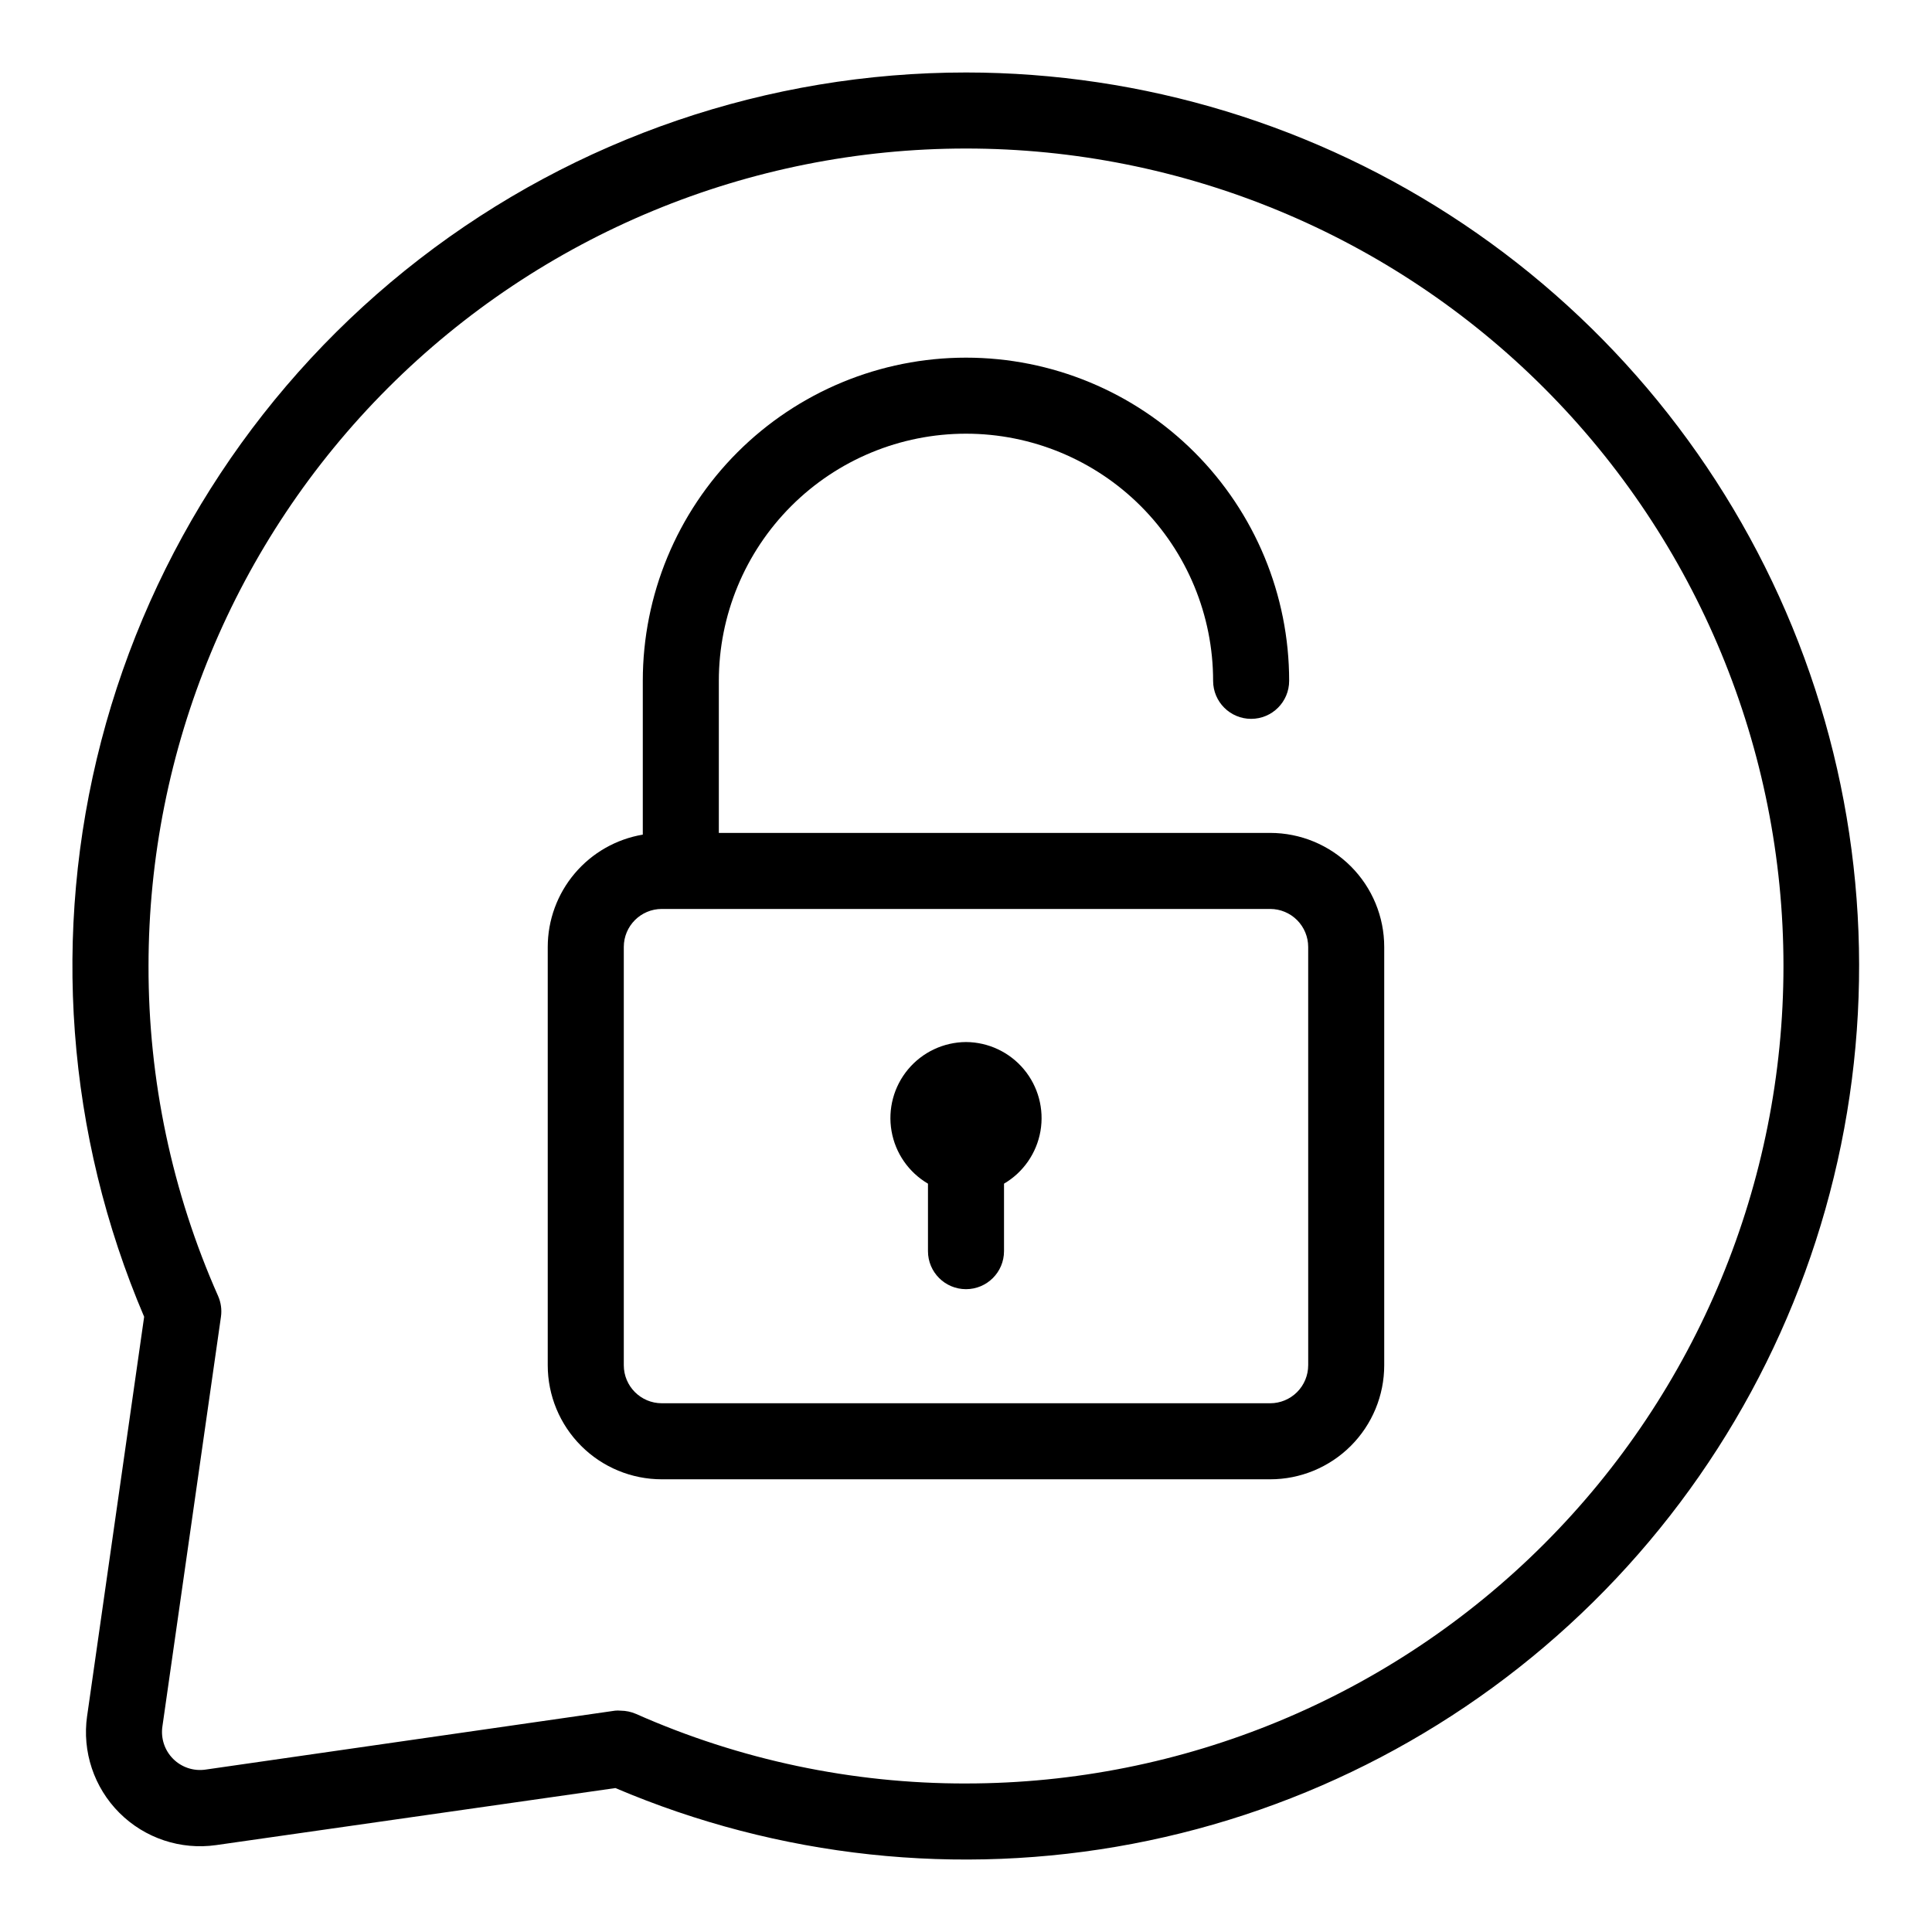
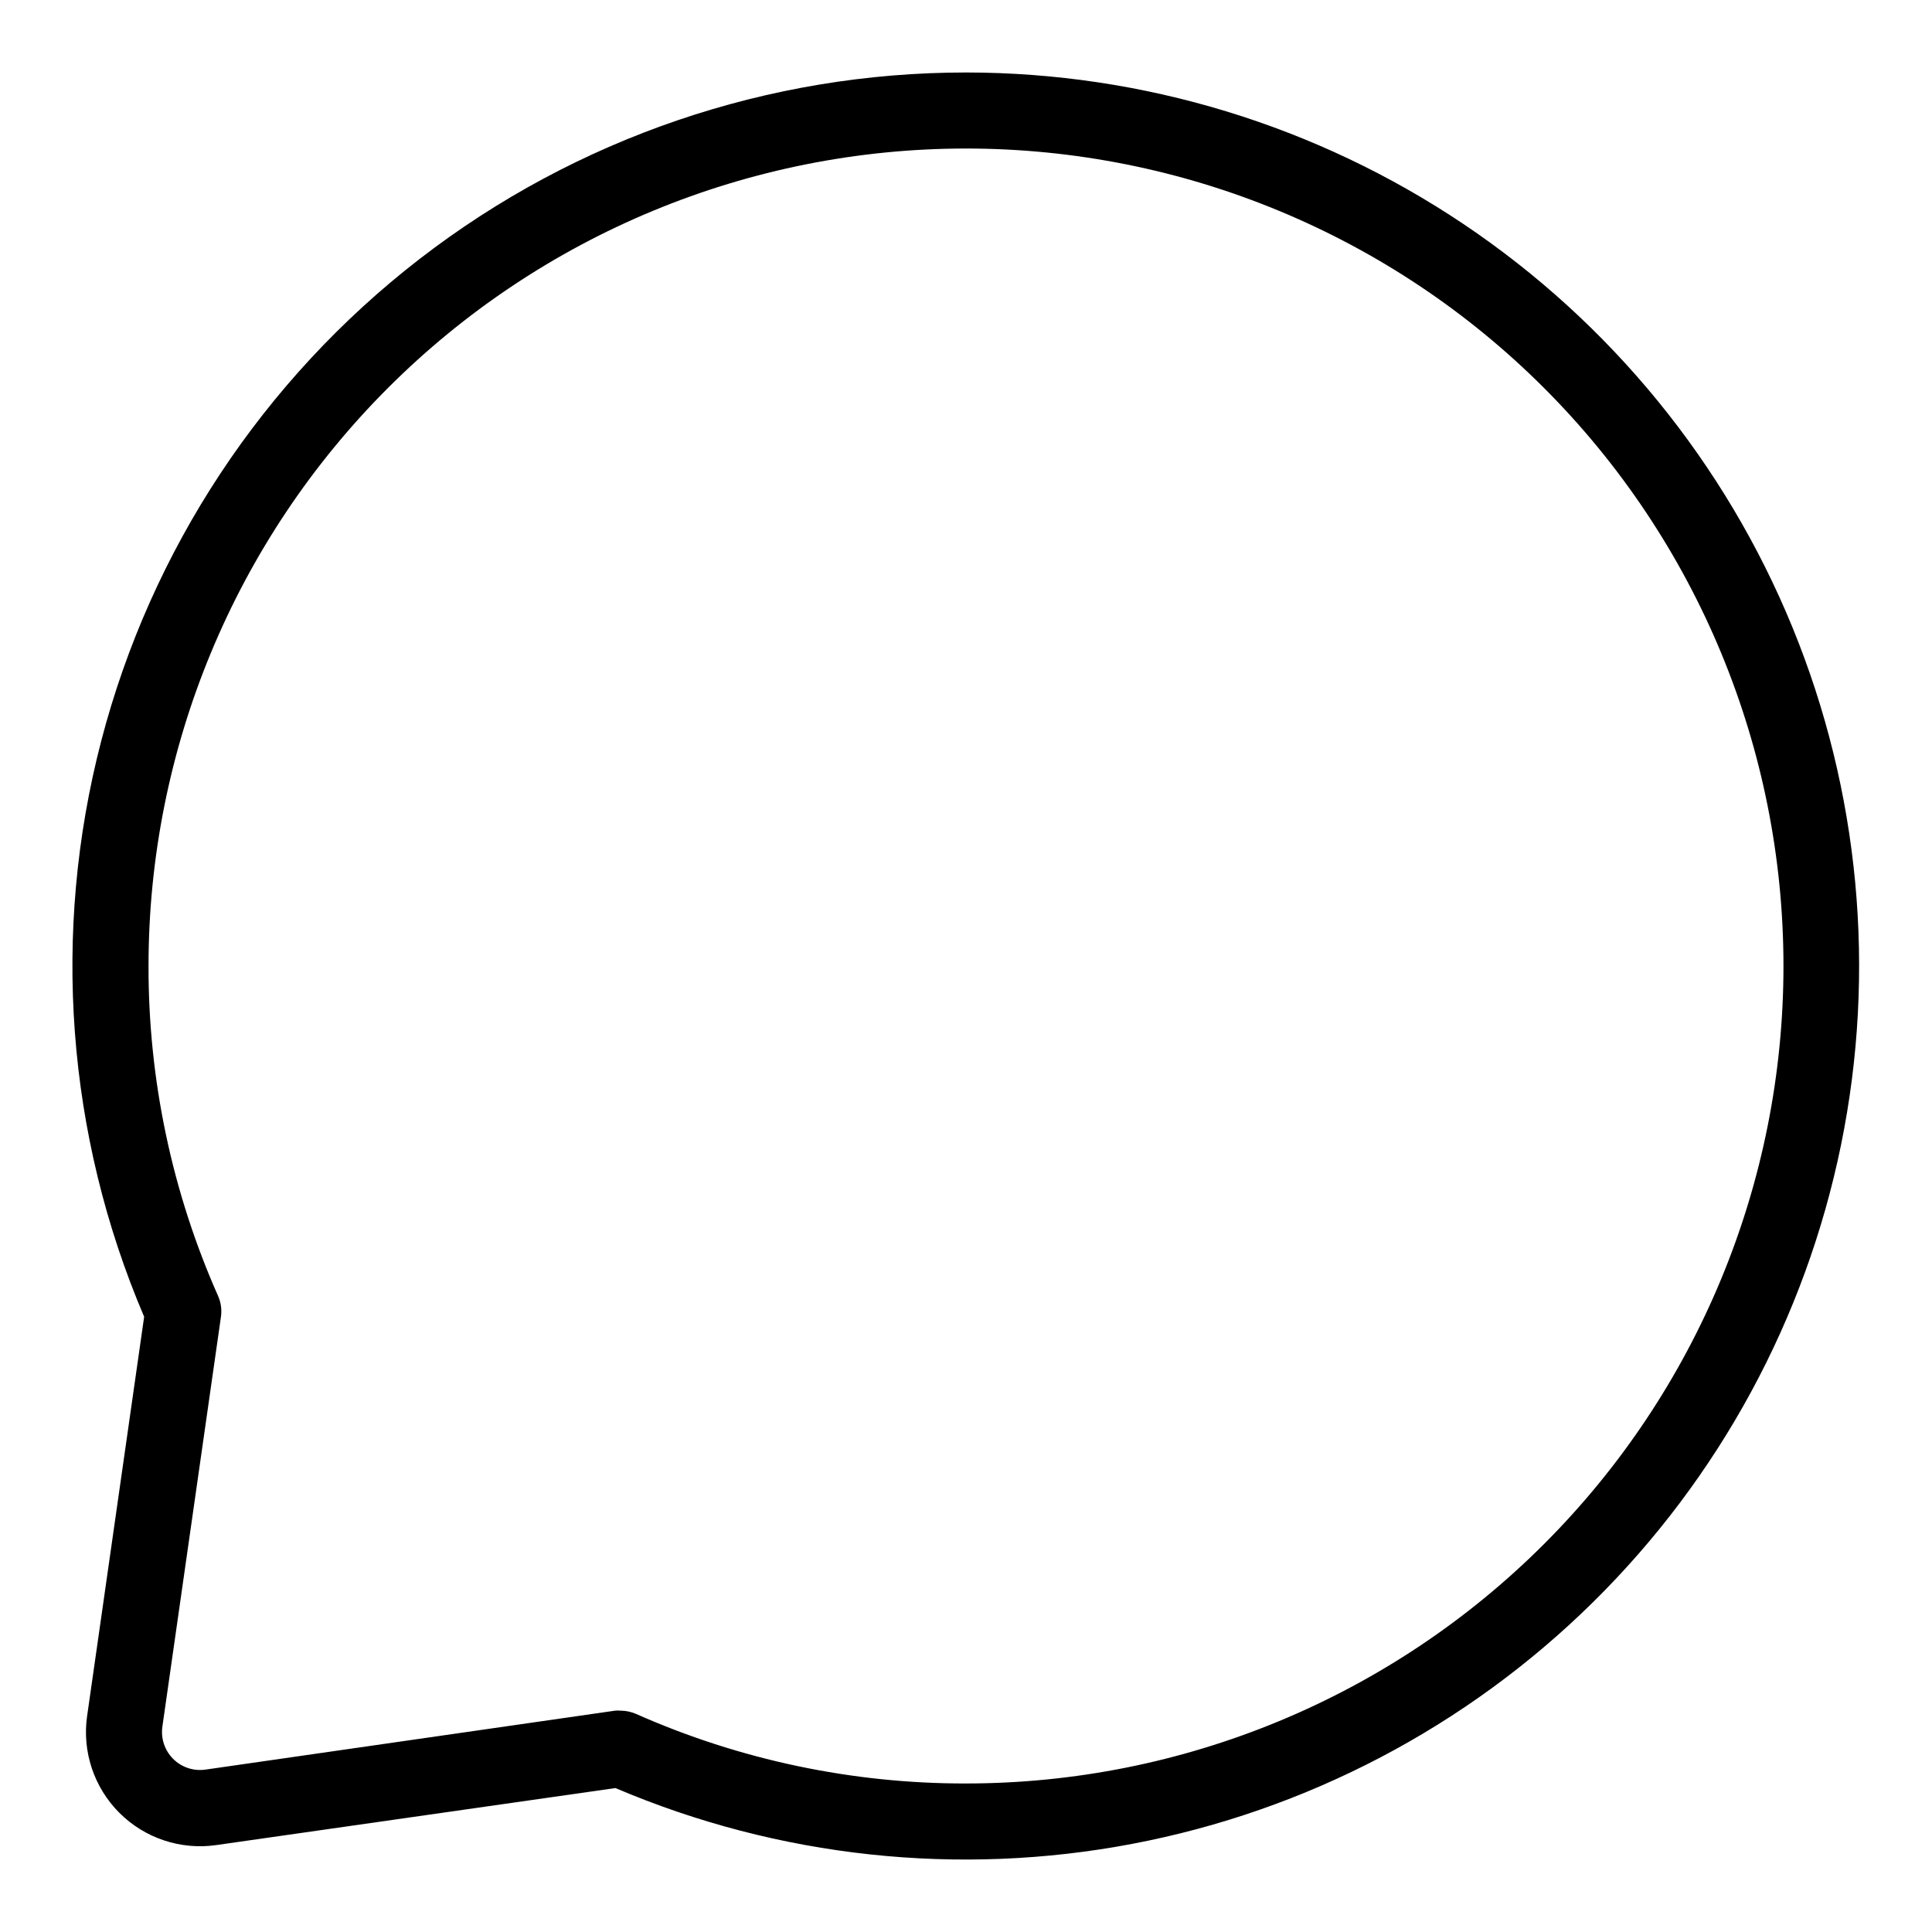
<svg xmlns="http://www.w3.org/2000/svg" fill="#000000" width="800px" height="800px" version="1.1" viewBox="144 144 512 512">
  <g>
    <path d="m400 163.21c-52.418-0.004-103.36 17.387-144.83 49.441-41.469 32.059-71.133 76.969-84.34 127.7-13.207 50.723-9.207 104.4 11.371 152.61l-15.113 105.8-0.004-0.004c-1.348 9.422 1.82 18.93 8.551 25.66 6.731 6.731 16.238 9.898 25.66 8.551l105.8-15.113c43.203 18.402 90.906 23.547 137.04 14.773 46.137-8.773 88.621-31.07 122.05-64.047 33.434-32.98 56.305-75.156 65.707-121.17 9.402-46.012 4.91-93.777-12.902-137.23-17.816-43.453-48.148-80.625-87.141-106.8-38.996-26.168-84.891-40.152-131.85-40.172zm0 453.43c-30.125 0.051-59.926-6.231-87.461-18.441-1.289-0.559-2.68-0.848-4.082-0.855-0.488-0.051-0.977-0.051-1.461 0l-108.52 15.617c-3.156 0.465-6.34-0.59-8.594-2.844-2.254-2.25-3.309-5.438-2.844-8.59l15.516-108.57c0.266-1.867 0.004-3.769-0.754-5.492-12.215-27.539-18.496-57.34-18.441-87.461 0-57.457 22.824-112.56 63.453-153.19s95.73-63.453 153.19-63.453c57.453 0 112.56 22.824 153.18 63.453 40.629 40.629 63.453 95.73 63.453 153.19 0 57.453-22.824 112.56-63.453 153.18-40.625 40.629-95.73 63.453-153.18 63.453z" />
-     <path d="m480.61 364.73h-146.11v-40.305c0-17.367 6.898-34.027 19.184-46.312 12.281-12.281 28.941-19.18 46.312-19.18 17.367 0 34.027 6.898 46.312 19.18 12.281 12.285 19.18 28.945 19.18 46.312 0 5.566 4.512 10.078 10.078 10.078 5.566 0 10.074-4.512 10.074-10.078 0-22.715-9.023-44.5-25.086-60.562-16.059-16.059-37.844-25.082-60.559-25.082s-44.5 9.023-60.562 25.082c-16.062 16.062-25.086 37.848-25.086 60.562v40.758c-7.039 1.191-13.43 4.832-18.039 10.285-4.613 5.449-7.144 12.352-7.152 19.492v110.84c0 8.02 3.184 15.707 8.855 21.375 5.668 5.672 13.355 8.855 21.375 8.855h161.22c8.016 0 15.703-3.184 21.375-8.855 5.668-5.668 8.852-13.355 8.852-21.375v-110.84c0-8.02-3.184-15.707-8.852-21.375-5.672-5.668-13.359-8.855-21.375-8.855zm10.078 141.07h-0.004c0 2.676-1.062 5.238-2.949 7.125-1.891 1.891-4.453 2.953-7.125 2.953h-161.22c-5.566 0-10.078-4.512-10.078-10.078v-110.84c0-5.566 4.512-10.078 10.078-10.078h161.22c2.672 0 5.234 1.062 7.125 2.953 1.887 1.891 2.949 4.453 2.949 7.125z" />
-     <path d="m400 420.15c-5.93 0.035-11.539 2.676-15.34 7.223-3.801 4.547-5.41 10.535-4.394 16.375 1.012 5.84 4.547 10.938 9.656 13.934v17.887c0 5.566 4.512 10.074 10.078 10.074 5.562 0 10.074-4.508 10.074-10.074v-17.887c5.113-2.996 8.645-8.094 9.66-13.934 1.012-5.84-0.598-11.828-4.398-16.375-3.801-4.547-9.41-7.188-15.336-7.223z" />
  </g>
</svg>